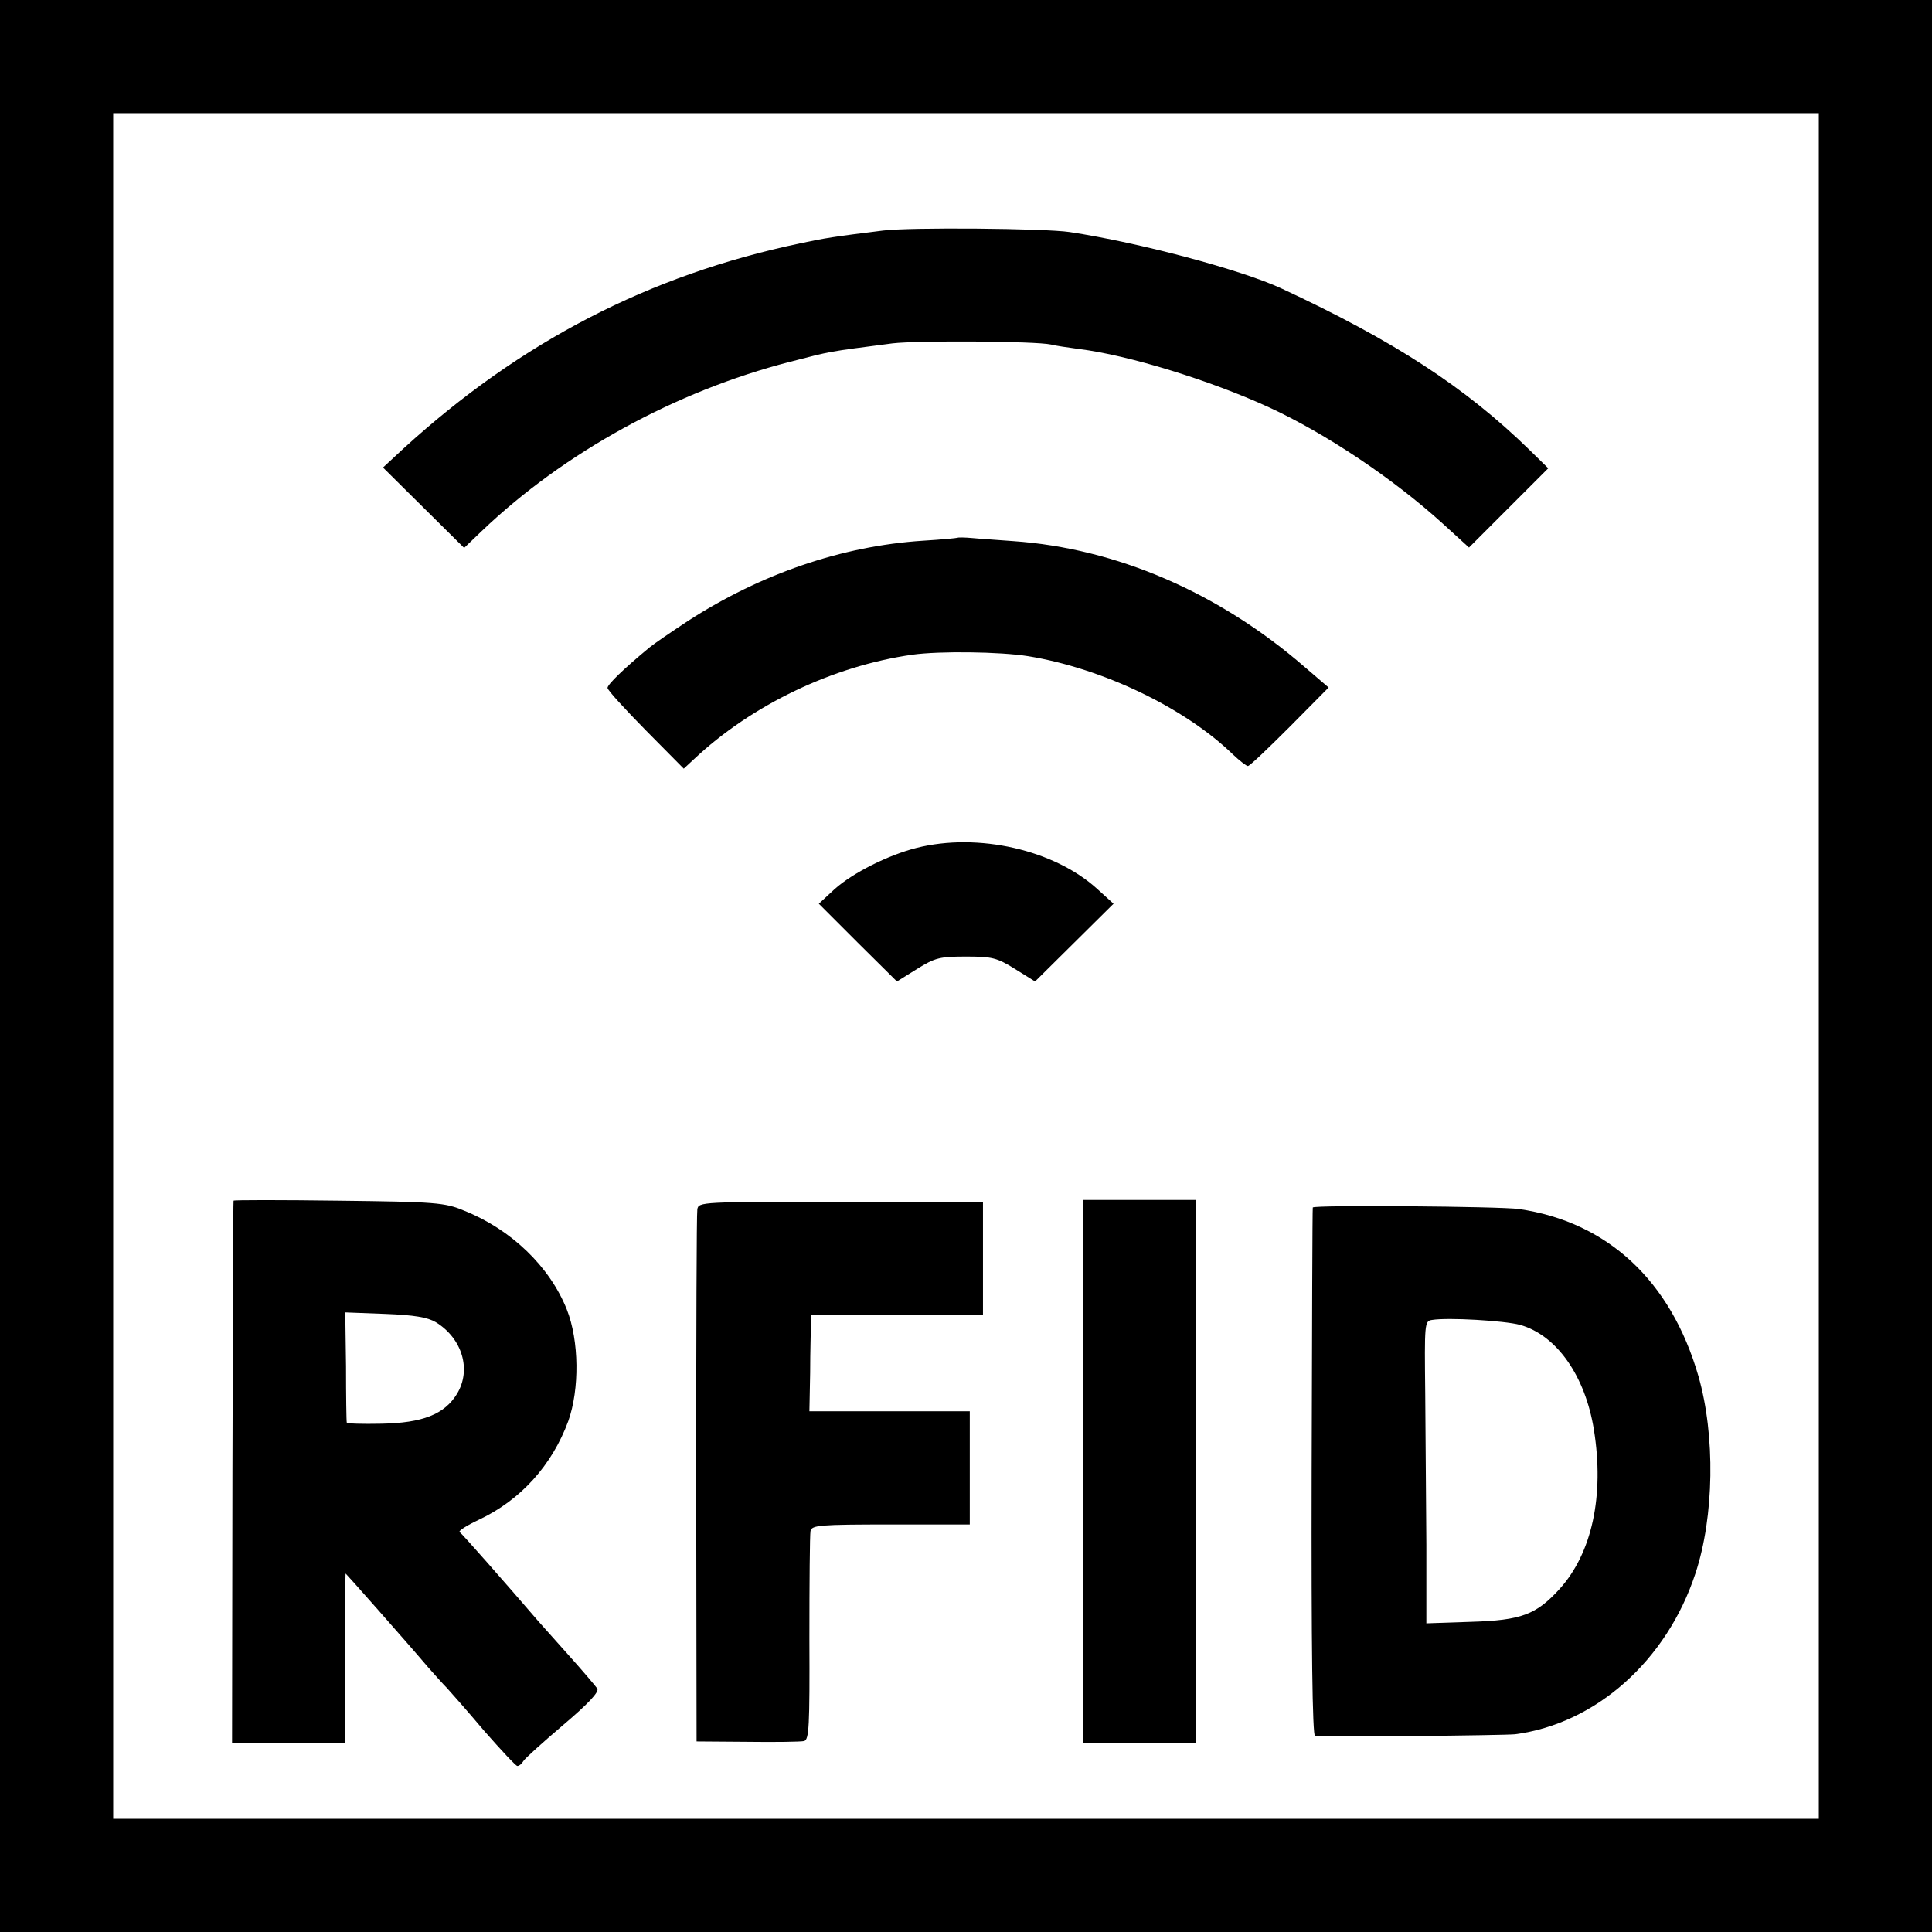
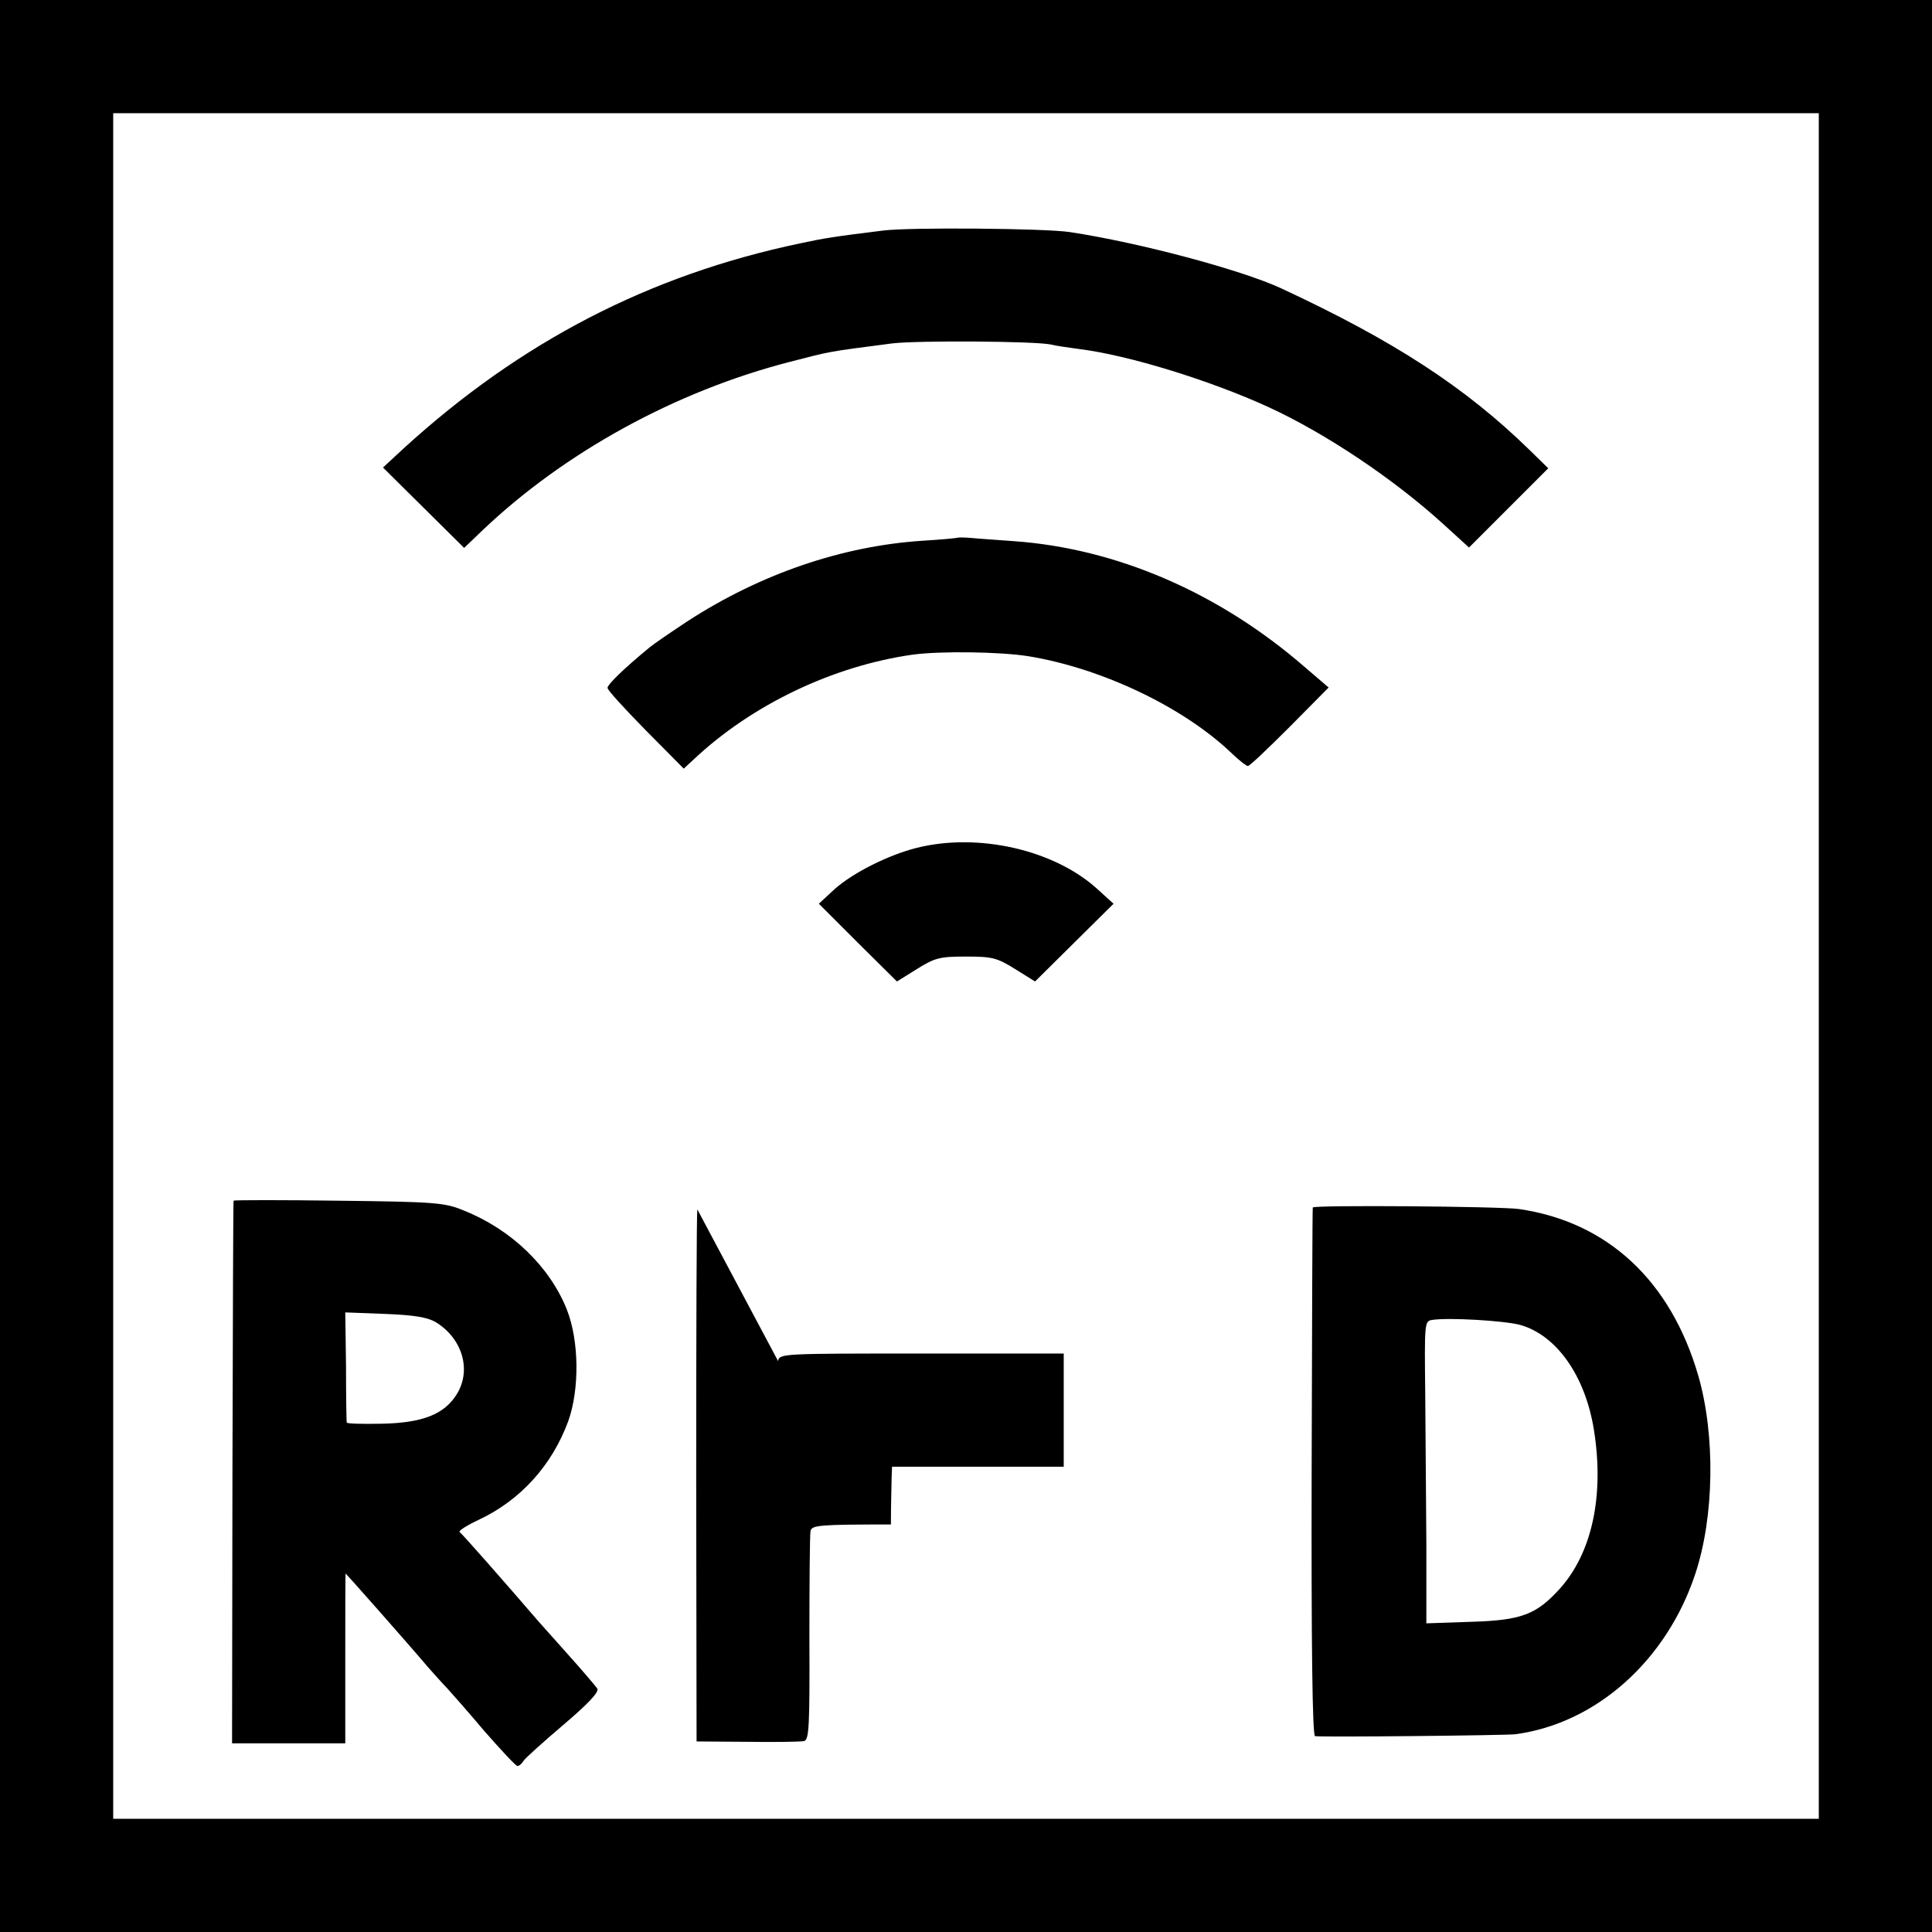
<svg xmlns="http://www.w3.org/2000/svg" version="1.0" width="512pt" height="512pt" viewBox="0 0 512 512" preserveAspectRatio="xMidYMid meet">
  <g transform="translate(0,512) scale(0.1,-0.1)" fill="#000000" stroke="none">
    <path d="M0 2560 l0 -2560 2560 0 2560 0 0 2560 0 2560 -2560 0 -2560 0 0 -2560z m4820 0 l0 -2260 -2260 0 -2260 0 0 2260 0 2260 2260 0 2260 0 0 -2260z" />
    <path d="M2340 4509 c-129 -16 -155 -20 -220 -34 -400 -84 -741 -261 -1050 -543 l-55 -51 107 -106 108 -107 47 45 c218 208 513 370 816 448 113 29 95 26 272 49 67 8 378 6 420 -3 11 -3 45 -8 75 -12 130 -16 347 -83 502 -154 150 -69 330 -189 463 -310 l68 -62 105 105 105 105 -49 48 c-171 167 -360 290 -659 429 -106 49 -375 121 -560 149 -66 10 -425 13 -495 4z" />
    <path d="M2538 3695 c-2 -1 -43 -5 -93 -8 -214 -14 -429 -88 -621 -212 -44 -29 -91 -61 -103 -71 -69 -57 -111 -98 -111 -107 0 -6 46 -56 101 -112 l101 -102 27 25 c153 144 368 247 579 277 72 10 232 8 307 -4 196 -32 414 -136 542 -260 18 -17 36 -31 40 -31 5 0 54 47 111 104 l103 104 -63 54 c-228 198 -500 315 -773 334 -38 3 -87 6 -107 8 -21 2 -39 2 -40 1z" />
    <path d="M2429 2873 c-75 -19 -169 -66 -218 -110 l-41 -38 103 -103 104 -103 53 33 c48 30 61 33 130 33 69 0 82 -3 130 -33 l53 -33 104 103 104 103 -43 39 c-114 104 -316 150 -479 109z" />
    <path d="M619 1938 c-1 -2 -2 -326 -3 -720 l-1 -718 150 0 150 0 0 225 c0 124 0 225 1 225 1 0 157 -176 219 -249 17 -19 39 -44 50 -55 11 -12 56 -63 99 -114 44 -50 83 -92 87 -92 5 0 12 6 16 13 4 7 52 50 106 96 66 56 95 87 90 96 -5 7 -37 45 -72 84 -35 39 -72 81 -83 93 -92 107 -203 233 -210 238 -4 3 20 18 52 33 110 52 193 144 236 261 30 84 29 213 -4 296 -45 113 -147 212 -273 262 -50 21 -75 23 -331 26 -153 2 -279 2 -279 0z m536 -322 c70 -43 95 -126 56 -190 -33 -54 -91 -77 -200 -79 -50 -1 -91 0 -92 3 -1 3 -2 70 -2 149 l-2 143 105 -4 c78 -3 113 -9 135 -22z" />
-     <path d="M1848 1915 c-2 -11 -3 -333 -3 -715 l1 -695 134 -1 c74 -1 142 0 151 2 13 4 15 37 14 272 0 147 1 275 3 285 4 15 22 17 213 17 l209 0 0 150 0 150 -212 0 -213 0 2 102 c0 57 2 114 2 128 l1 25 227 0 228 0 0 150 0 150 -377 0 c-369 0 -377 0 -380 -20z" />
-     <path d="M2870 1220 l0 -720 150 0 150 0 0 720 0 720 -150 0 -150 0 0 -720z" />
+     <path d="M1848 1915 c-2 -11 -3 -333 -3 -715 l1 -695 134 -1 c74 -1 142 0 151 2 13 4 15 37 14 272 0 147 1 275 3 285 4 15 22 17 213 17 c0 57 2 114 2 128 l1 25 227 0 228 0 0 150 0 150 -377 0 c-369 0 -377 0 -380 -20z" />
    <path d="M3479 1920 c-1 -3 -2 -319 -3 -702 -1 -459 2 -698 9 -699 25 -3 503 2 530 5 214 28 402 195 478 426 50 151 53 366 8 523 -73 253 -241 409 -476 443 -49 7 -544 11 -546 4z m549 -311 c97 -27 173 -135 196 -278 28 -175 -5 -327 -91 -422 -62 -68 -101 -83 -235 -87 l-118 -4 0 208 c-1 115 -2 295 -3 401 -2 186 -2 192 18 195 43 7 192 -2 233 -13z" />
  </g>
</svg>